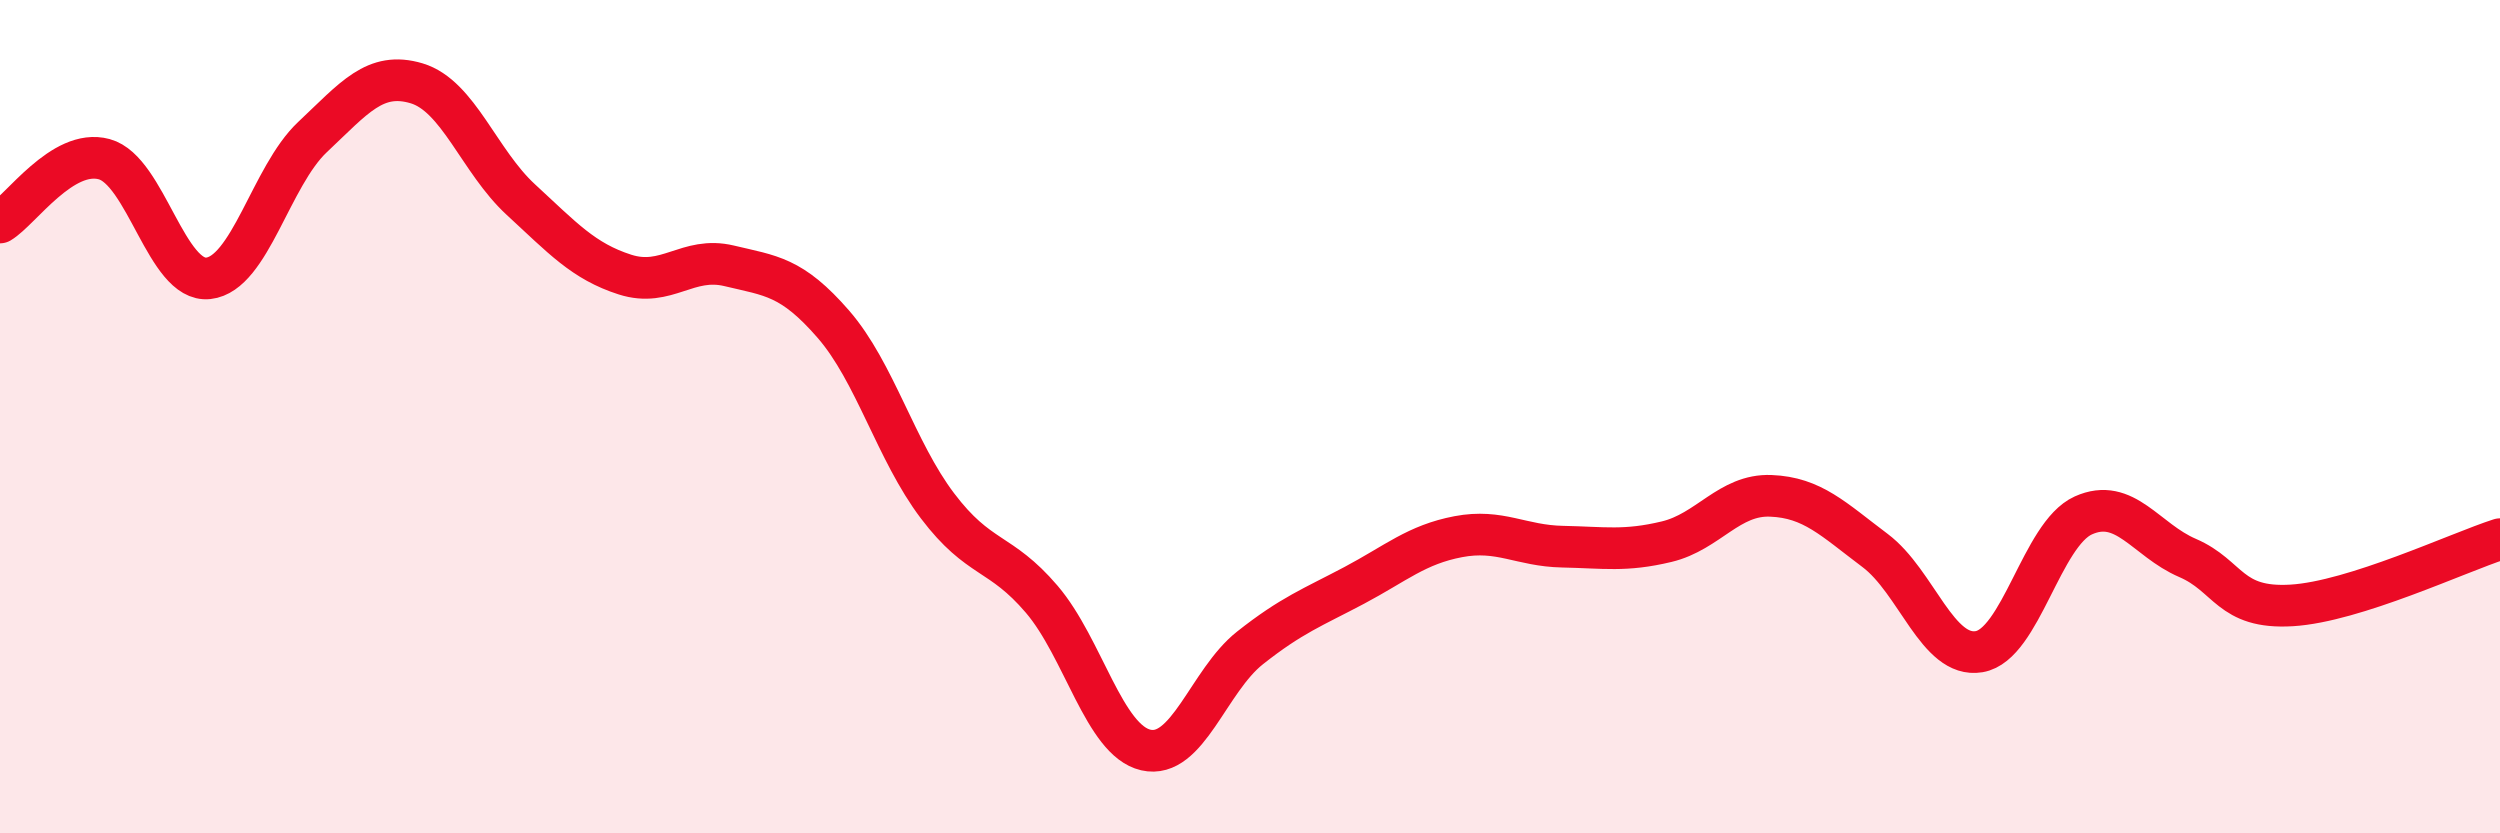
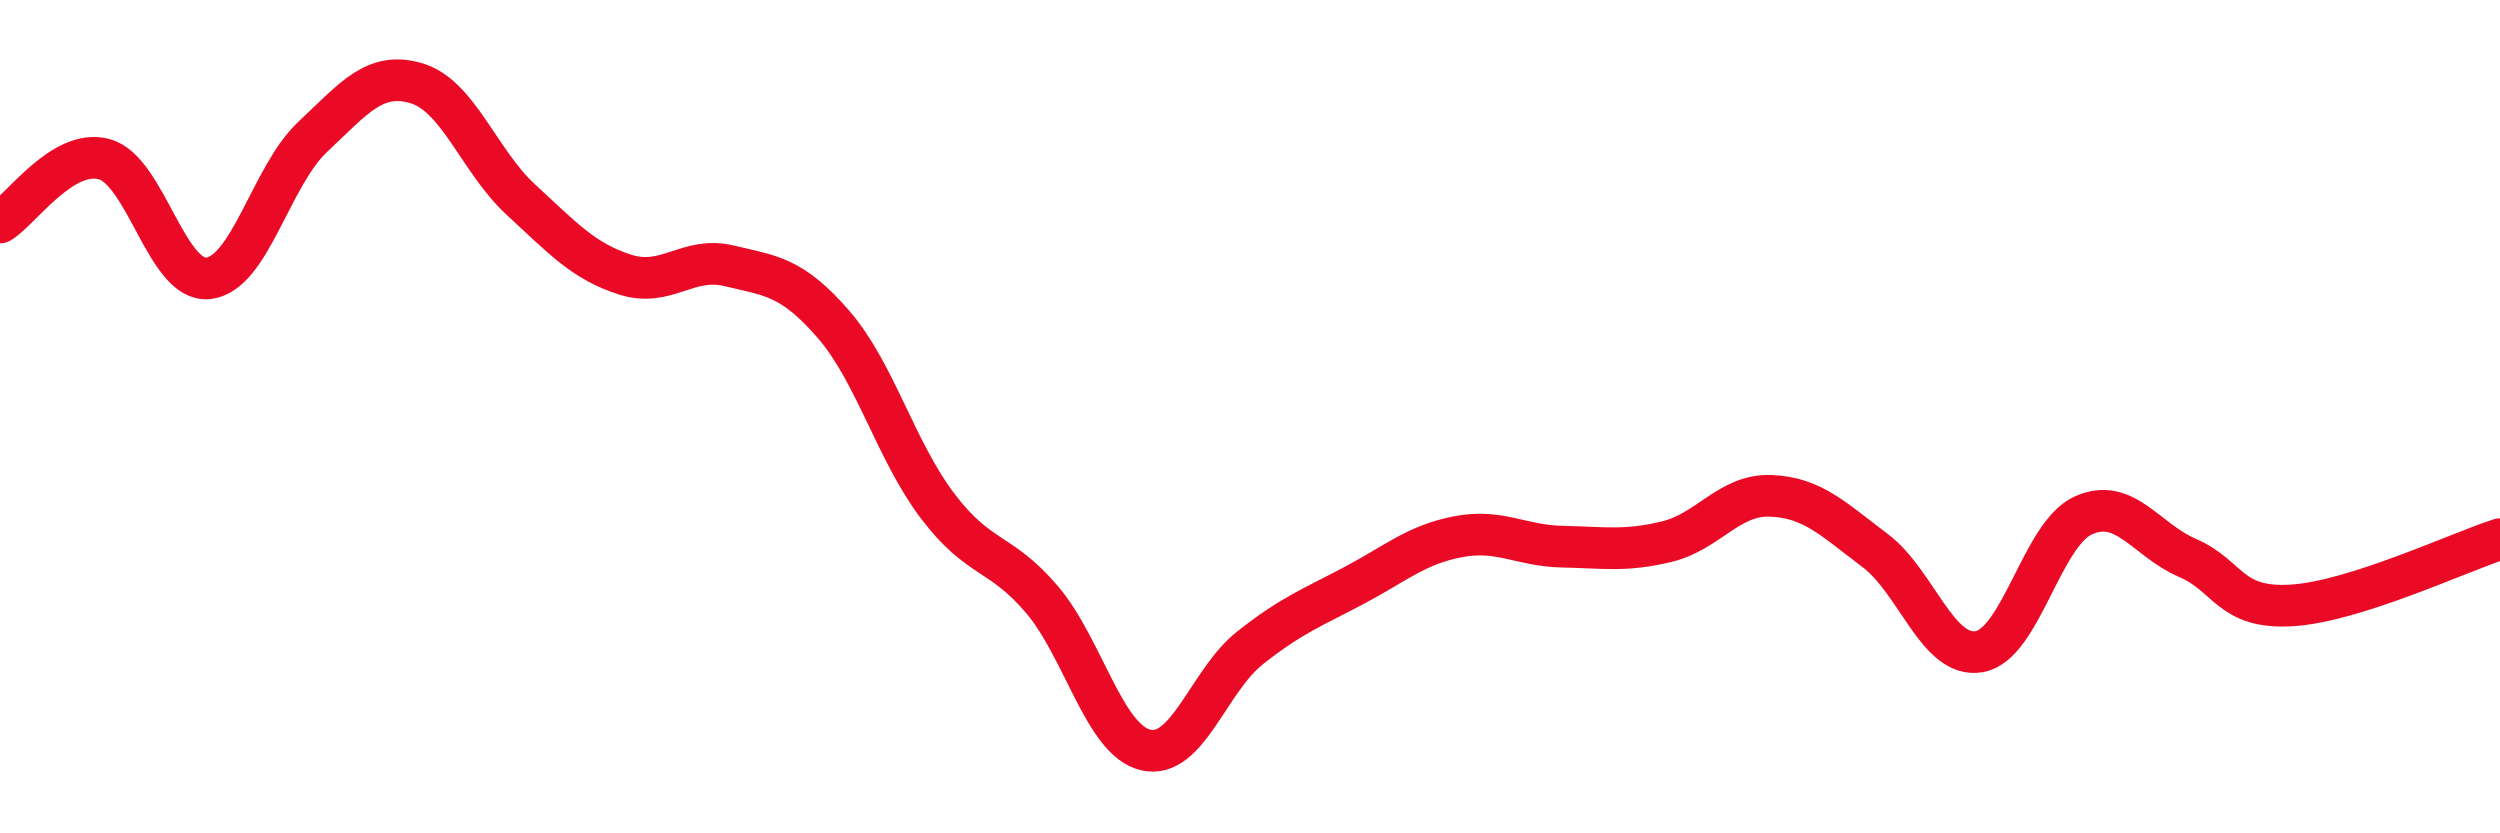
<svg xmlns="http://www.w3.org/2000/svg" width="60" height="20" viewBox="0 0 60 20">
-   <path d="M 0,5.34 C 0.5,5.04 1.5,3.55 2.5,3.82 C 3.5,4.09 4,6.79 5,6.68 C 6,6.57 6.5,4.23 7.5,3.29 C 8.5,2.35 9,1.7 10,2 C 11,2.3 11.5,3.87 12.5,4.79 C 13.5,5.71 14,6.27 15,6.59 C 16,6.91 16.5,6.14 17.5,6.38 C 18.5,6.62 19,6.63 20,7.78 C 21,8.93 21.5,10.82 22.5,12.14 C 23.5,13.46 24,13.21 25,14.38 C 26,15.55 26.5,17.77 27.5,18 C 28.5,18.23 29,16.34 30,15.55 C 31,14.76 31.5,14.58 32.5,14.05 C 33.5,13.52 34,13.07 35,12.88 C 36,12.69 36.5,13.1 37.5,13.12 C 38.5,13.14 39,13.24 40,13 C 41,12.76 41.5,11.86 42.5,11.9 C 43.5,11.94 44,12.46 45,13.21 C 46,13.96 46.5,15.81 47.5,15.64 C 48.5,15.47 49,12.82 50,12.37 C 51,11.92 51.5,12.96 52.5,13.39 C 53.5,13.82 53.5,14.62 55,14.53 C 56.5,14.44 59,13.26 60,12.94L60 20L0 20Z" fill="#EB0A25" opacity="0.1" stroke-linecap="round" stroke-linejoin="round" />
  <path d="M 0,5.34 C 0.5,5.04 1.5,3.55 2.5,3.82 C 3.5,4.09 4,6.79 5,6.68 C 6,6.57 6.5,4.23 7.5,3.29 C 8.5,2.35 9,1.7 10,2 C 11,2.3 11.5,3.87 12.5,4.79 C 13.5,5.71 14,6.27 15,6.59 C 16,6.91 16.5,6.14 17.5,6.38 C 18.5,6.62 19,6.63 20,7.78 C 21,8.93 21.5,10.82 22.5,12.14 C 23.5,13.46 24,13.21 25,14.38 C 26,15.55 26.5,17.77 27.5,18 C 28.5,18.23 29,16.34 30,15.55 C 31,14.76 31.5,14.58 32.5,14.05 C 33.5,13.52 34,13.07 35,12.88 C 36,12.69 36.5,13.1 37.5,13.12 C 38.5,13.14 39,13.24 40,13 C 41,12.76 41.5,11.86 42.5,11.9 C 43.5,11.94 44,12.46 45,13.21 C 46,13.96 46.5,15.81 47.5,15.64 C 48.5,15.47 49,12.82 50,12.37 C 51,11.92 51.5,12.96 52.5,13.39 C 53.5,13.82 53.5,14.62 55,14.53 C 56.5,14.44 59,13.26 60,12.94" stroke="#EB0A25" stroke-width="1" fill="none" stroke-linecap="round" stroke-linejoin="round" />
</svg>